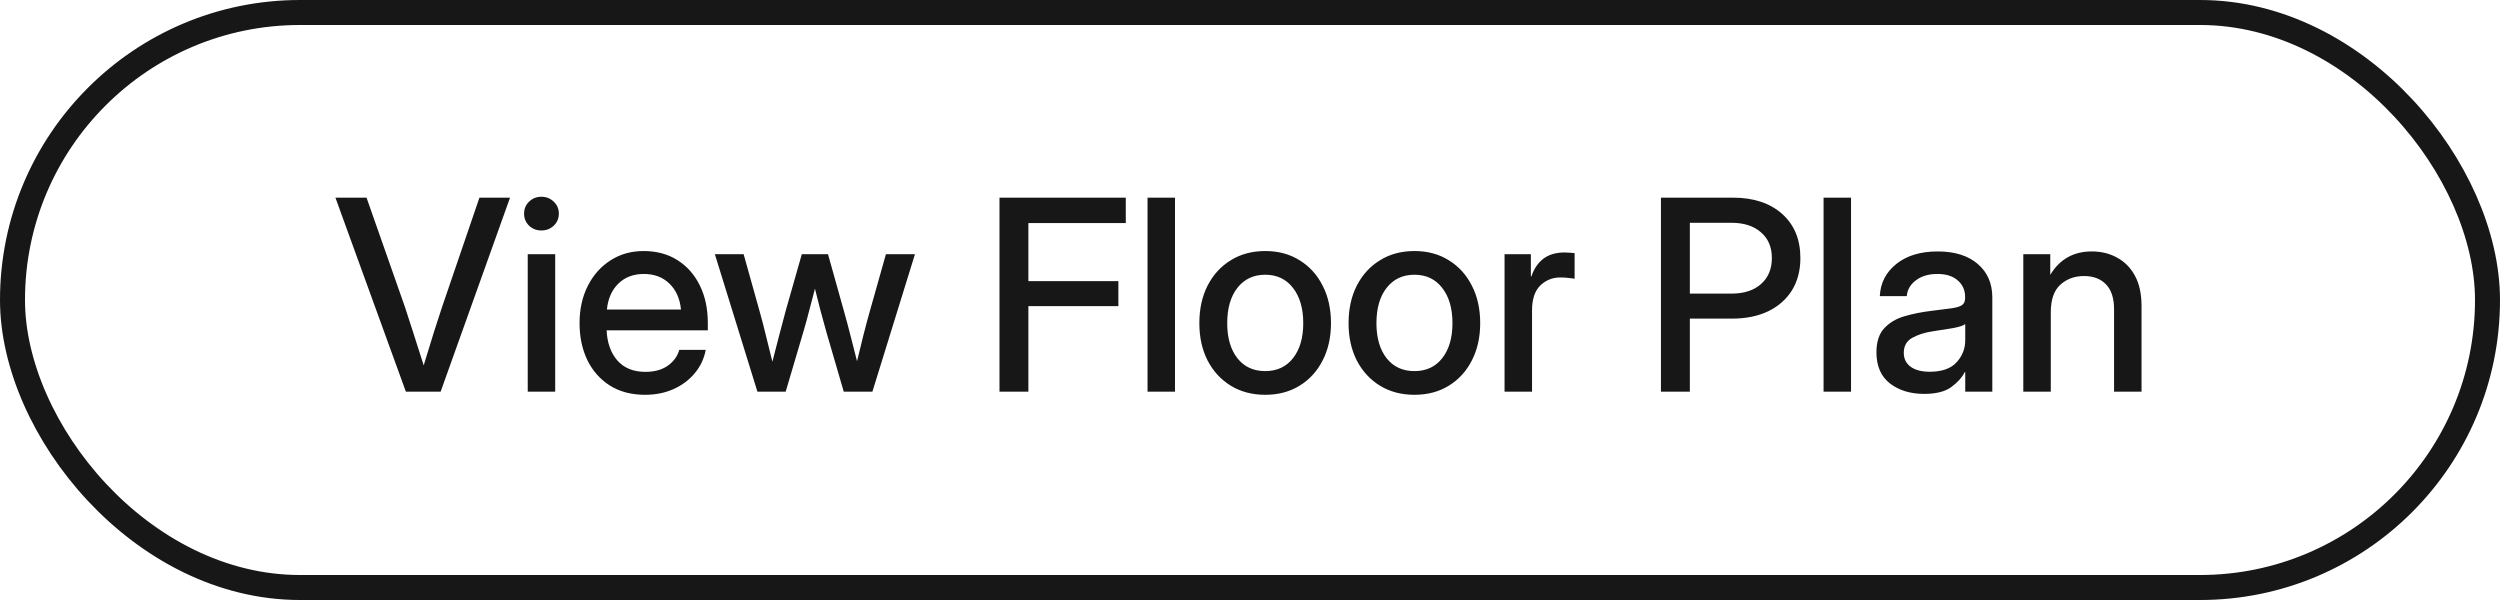
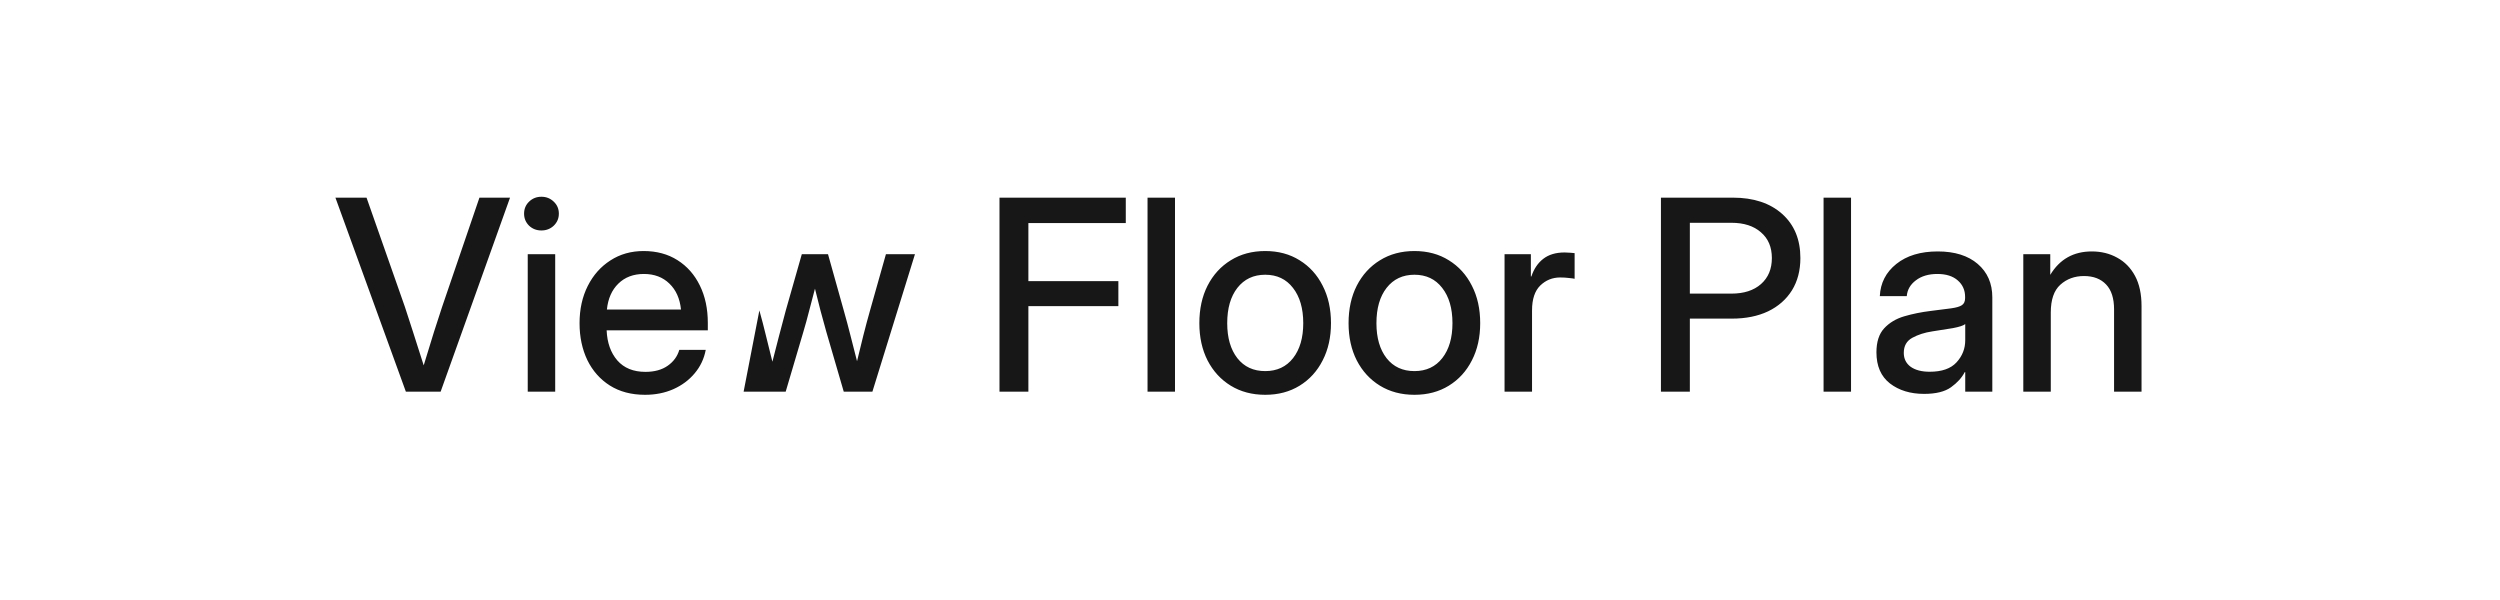
<svg xmlns="http://www.w3.org/2000/svg" width="150" height="36" viewBox="0 0 150 36" fill="none">
-   <rect x="0.75" y="0.75" width="148.5" height="34.5" rx="17.25" stroke="#171717" stroke-width="1.5" />
-   <path d="M24.352 23.5L20.125 11.859H21.992L24.297 18.422C24.438 18.844 24.599 19.341 24.781 19.914C24.963 20.487 25.177 21.156 25.422 21.922C25.656 21.156 25.862 20.487 26.039 19.914C26.221 19.341 26.383 18.844 26.523 18.422L28.766 11.859H30.602L26.438 23.5H24.352ZM31.664 23.5V15.25H33.312V23.5H31.664ZM32.484 13.828C32.193 13.828 31.945 13.732 31.742 13.539C31.544 13.341 31.445 13.102 31.445 12.82C31.445 12.534 31.544 12.294 31.742 12.102C31.945 11.904 32.193 11.805 32.484 11.805C32.776 11.805 33.023 11.904 33.227 12.102C33.43 12.294 33.531 12.534 33.531 12.82C33.531 13.102 33.43 13.341 33.227 13.539C33.023 13.732 32.776 13.828 32.484 13.828ZM38.703 23.688C37.885 23.688 37.182 23.503 36.594 23.133C36.01 22.763 35.56 22.255 35.242 21.609C34.93 20.958 34.773 20.219 34.773 19.391C34.773 18.552 34.938 17.807 35.266 17.156C35.594 16.505 36.047 15.995 36.625 15.625C37.203 15.25 37.867 15.062 38.617 15.062C39.398 15.062 40.075 15.245 40.648 15.609C41.227 15.974 41.675 16.482 41.992 17.133C42.31 17.779 42.469 18.526 42.469 19.375V19.82H36.398C36.43 20.565 36.643 21.167 37.039 21.625C37.44 22.083 38.003 22.312 38.727 22.312C39.268 22.312 39.714 22.19 40.062 21.945C40.411 21.701 40.643 21.383 40.758 20.992H42.344C42.245 21.523 42.023 21.992 41.68 22.398C41.341 22.805 40.914 23.122 40.398 23.352C39.888 23.576 39.323 23.688 38.703 23.688ZM36.414 18.57H40.859C40.792 17.914 40.56 17.396 40.164 17.016C39.768 16.63 39.258 16.438 38.633 16.438C38.008 16.438 37.497 16.63 37.102 17.016C36.711 17.396 36.482 17.914 36.414 18.57ZM45.445 23.5L42.891 15.25H44.617L45.562 18.625C45.703 19.125 45.836 19.635 45.961 20.156C46.091 20.677 46.219 21.193 46.344 21.703C46.479 21.193 46.612 20.677 46.742 20.156C46.878 19.635 47.013 19.125 47.148 18.625L48.109 15.25H49.68L50.625 18.625C50.766 19.12 50.901 19.625 51.031 20.141C51.161 20.656 51.292 21.167 51.422 21.672C51.547 21.167 51.672 20.656 51.797 20.141C51.927 19.625 52.062 19.12 52.203 18.625L53.156 15.25H54.898L52.344 23.5H50.625L49.578 19.906C49.458 19.49 49.341 19.062 49.227 18.625C49.117 18.188 49.008 17.753 48.898 17.32C48.784 17.753 48.669 18.188 48.555 18.625C48.445 19.062 48.328 19.49 48.203 19.906L47.141 23.5H45.445ZM59.969 23.5V11.859H67.547V13.383H61.703V16.867H67.102V18.367H61.703V23.5H59.969ZM70.5 11.859V23.5H68.852V11.859H70.5ZM75.914 23.688C75.128 23.688 74.438 23.505 73.844 23.141C73.25 22.776 72.787 22.271 72.453 21.625C72.125 20.979 71.961 20.234 71.961 19.391C71.961 18.537 72.125 17.787 72.453 17.141C72.787 16.49 73.25 15.982 73.844 15.617C74.438 15.247 75.128 15.062 75.914 15.062C76.701 15.062 77.388 15.247 77.977 15.617C78.57 15.982 79.031 16.49 79.359 17.141C79.693 17.787 79.859 18.537 79.859 19.391C79.859 20.234 79.693 20.979 79.359 21.625C79.031 22.271 78.57 22.776 77.977 23.141C77.388 23.505 76.701 23.688 75.914 23.688ZM75.914 22.266C76.622 22.266 77.18 22.005 77.586 21.484C77.992 20.963 78.195 20.266 78.195 19.391C78.195 18.505 77.99 17.799 77.578 17.273C77.172 16.747 76.617 16.484 75.914 16.484C75.211 16.484 74.654 16.747 74.242 17.273C73.836 17.794 73.633 18.5 73.633 19.391C73.633 20.271 73.836 20.971 74.242 21.492C74.648 22.008 75.206 22.266 75.914 22.266ZM84.867 23.688C84.081 23.688 83.391 23.505 82.797 23.141C82.203 22.776 81.74 22.271 81.406 21.625C81.078 20.979 80.914 20.234 80.914 19.391C80.914 18.537 81.078 17.787 81.406 17.141C81.74 16.49 82.203 15.982 82.797 15.617C83.391 15.247 84.081 15.062 84.867 15.062C85.654 15.062 86.341 15.247 86.93 15.617C87.523 15.982 87.984 16.49 88.312 17.141C88.646 17.787 88.812 18.537 88.812 19.391C88.812 20.234 88.646 20.979 88.312 21.625C87.984 22.271 87.523 22.776 86.93 23.141C86.341 23.505 85.654 23.688 84.867 23.688ZM84.867 22.266C85.576 22.266 86.133 22.005 86.539 21.484C86.945 20.963 87.148 20.266 87.148 19.391C87.148 18.505 86.943 17.799 86.531 17.273C86.125 16.747 85.57 16.484 84.867 16.484C84.164 16.484 83.607 16.747 83.195 17.273C82.789 17.794 82.586 18.5 82.586 19.391C82.586 20.271 82.789 20.971 83.195 21.492C83.602 22.008 84.159 22.266 84.867 22.266ZM90.273 23.5V15.25H91.852V16.586H91.883C92.034 16.133 92.271 15.781 92.594 15.531C92.922 15.276 93.349 15.148 93.875 15.148C94 15.148 94.115 15.154 94.219 15.164C94.323 15.175 94.409 15.182 94.477 15.188V16.727C94.414 16.711 94.302 16.695 94.141 16.68C93.979 16.659 93.802 16.648 93.609 16.648C93.146 16.648 92.747 16.81 92.414 17.133C92.086 17.456 91.922 17.953 91.922 18.625V23.5H90.273ZM99.656 23.5V11.859H103.969C105.214 11.859 106.201 12.185 106.93 12.836C107.659 13.487 108.023 14.37 108.023 15.484C108.023 16.229 107.854 16.875 107.516 17.422C107.177 17.963 106.701 18.383 106.086 18.68C105.471 18.971 104.747 19.117 103.914 19.117H101.391V23.5H99.656ZM101.391 17.617H103.883C104.633 17.617 105.224 17.427 105.656 17.047C106.094 16.662 106.312 16.141 106.312 15.484C106.312 14.828 106.094 14.312 105.656 13.938C105.224 13.557 104.633 13.367 103.883 13.367H101.391V17.617ZM111.062 11.859V23.5H109.414V11.859H111.062ZM115.445 23.633C114.622 23.633 113.94 23.424 113.398 23.008C112.857 22.586 112.586 21.963 112.586 21.141C112.586 20.516 112.74 20.037 113.047 19.703C113.359 19.365 113.763 19.122 114.258 18.977C114.758 18.831 115.286 18.724 115.844 18.656C116.359 18.594 116.768 18.542 117.07 18.5C117.372 18.458 117.586 18.396 117.711 18.312C117.841 18.229 117.906 18.086 117.906 17.883V17.812C117.906 17.412 117.76 17.083 117.469 16.828C117.177 16.568 116.768 16.438 116.242 16.438C115.716 16.438 115.286 16.565 114.953 16.82C114.62 17.07 114.438 17.385 114.406 17.766H112.789C112.826 16.979 113.156 16.336 113.781 15.836C114.406 15.336 115.234 15.086 116.266 15.086C117.281 15.086 118.081 15.336 118.664 15.836C119.247 16.336 119.539 17.005 119.539 17.844V23.5H117.914V22.328H117.883C117.711 22.662 117.438 22.963 117.062 23.234C116.693 23.5 116.154 23.633 115.445 23.633ZM115.781 22.305C116.51 22.305 117.047 22.117 117.391 21.742C117.74 21.362 117.914 20.919 117.914 20.414V19.445C117.805 19.534 117.557 19.615 117.172 19.688C116.786 19.755 116.375 19.82 115.938 19.883C115.484 19.951 115.086 20.078 114.742 20.266C114.398 20.453 114.227 20.755 114.227 21.172C114.227 21.526 114.365 21.805 114.641 22.008C114.922 22.206 115.302 22.305 115.781 22.305ZM123.047 18.75V23.5H121.398V15.25H123.016V16.492C123.578 15.555 124.409 15.086 125.508 15.086C126.076 15.086 126.583 15.211 127.031 15.461C127.484 15.706 127.841 16.07 128.102 16.555C128.362 17.039 128.492 17.641 128.492 18.359V23.5H126.844V18.562C126.844 17.901 126.685 17.404 126.367 17.07C126.049 16.732 125.607 16.562 125.039 16.562C124.477 16.562 124.003 16.737 123.617 17.086C123.237 17.43 123.047 17.984 123.047 18.75Z" fill="#171717" />
+   <path d="M24.352 23.5L20.125 11.859H21.992L24.297 18.422C24.438 18.844 24.599 19.341 24.781 19.914C24.963 20.487 25.177 21.156 25.422 21.922C25.656 21.156 25.862 20.487 26.039 19.914C26.221 19.341 26.383 18.844 26.523 18.422L28.766 11.859H30.602L26.438 23.5H24.352ZM31.664 23.5V15.25H33.312V23.5H31.664ZM32.484 13.828C32.193 13.828 31.945 13.732 31.742 13.539C31.544 13.341 31.445 13.102 31.445 12.82C31.445 12.534 31.544 12.294 31.742 12.102C31.945 11.904 32.193 11.805 32.484 11.805C32.776 11.805 33.023 11.904 33.227 12.102C33.43 12.294 33.531 12.534 33.531 12.82C33.531 13.102 33.43 13.341 33.227 13.539C33.023 13.732 32.776 13.828 32.484 13.828ZM38.703 23.688C37.885 23.688 37.182 23.503 36.594 23.133C36.01 22.763 35.56 22.255 35.242 21.609C34.93 20.958 34.773 20.219 34.773 19.391C34.773 18.552 34.938 17.807 35.266 17.156C35.594 16.505 36.047 15.995 36.625 15.625C37.203 15.25 37.867 15.062 38.617 15.062C39.398 15.062 40.075 15.245 40.648 15.609C41.227 15.974 41.675 16.482 41.992 17.133C42.31 17.779 42.469 18.526 42.469 19.375V19.82H36.398C36.43 20.565 36.643 21.167 37.039 21.625C37.44 22.083 38.003 22.312 38.727 22.312C39.268 22.312 39.714 22.19 40.062 21.945C40.411 21.701 40.643 21.383 40.758 20.992H42.344C42.245 21.523 42.023 21.992 41.68 22.398C41.341 22.805 40.914 23.122 40.398 23.352C39.888 23.576 39.323 23.688 38.703 23.688ZM36.414 18.57H40.859C40.792 17.914 40.56 17.396 40.164 17.016C39.768 16.63 39.258 16.438 38.633 16.438C38.008 16.438 37.497 16.63 37.102 17.016C36.711 17.396 36.482 17.914 36.414 18.57ZM45.445 23.5H44.617L45.562 18.625C45.703 19.125 45.836 19.635 45.961 20.156C46.091 20.677 46.219 21.193 46.344 21.703C46.479 21.193 46.612 20.677 46.742 20.156C46.878 19.635 47.013 19.125 47.148 18.625L48.109 15.25H49.68L50.625 18.625C50.766 19.12 50.901 19.625 51.031 20.141C51.161 20.656 51.292 21.167 51.422 21.672C51.547 21.167 51.672 20.656 51.797 20.141C51.927 19.625 52.062 19.12 52.203 18.625L53.156 15.25H54.898L52.344 23.5H50.625L49.578 19.906C49.458 19.49 49.341 19.062 49.227 18.625C49.117 18.188 49.008 17.753 48.898 17.32C48.784 17.753 48.669 18.188 48.555 18.625C48.445 19.062 48.328 19.49 48.203 19.906L47.141 23.5H45.445ZM59.969 23.5V11.859H67.547V13.383H61.703V16.867H67.102V18.367H61.703V23.5H59.969ZM70.5 11.859V23.5H68.852V11.859H70.5ZM75.914 23.688C75.128 23.688 74.438 23.505 73.844 23.141C73.25 22.776 72.787 22.271 72.453 21.625C72.125 20.979 71.961 20.234 71.961 19.391C71.961 18.537 72.125 17.787 72.453 17.141C72.787 16.49 73.25 15.982 73.844 15.617C74.438 15.247 75.128 15.062 75.914 15.062C76.701 15.062 77.388 15.247 77.977 15.617C78.57 15.982 79.031 16.49 79.359 17.141C79.693 17.787 79.859 18.537 79.859 19.391C79.859 20.234 79.693 20.979 79.359 21.625C79.031 22.271 78.57 22.776 77.977 23.141C77.388 23.505 76.701 23.688 75.914 23.688ZM75.914 22.266C76.622 22.266 77.18 22.005 77.586 21.484C77.992 20.963 78.195 20.266 78.195 19.391C78.195 18.505 77.99 17.799 77.578 17.273C77.172 16.747 76.617 16.484 75.914 16.484C75.211 16.484 74.654 16.747 74.242 17.273C73.836 17.794 73.633 18.5 73.633 19.391C73.633 20.271 73.836 20.971 74.242 21.492C74.648 22.008 75.206 22.266 75.914 22.266ZM84.867 23.688C84.081 23.688 83.391 23.505 82.797 23.141C82.203 22.776 81.74 22.271 81.406 21.625C81.078 20.979 80.914 20.234 80.914 19.391C80.914 18.537 81.078 17.787 81.406 17.141C81.74 16.49 82.203 15.982 82.797 15.617C83.391 15.247 84.081 15.062 84.867 15.062C85.654 15.062 86.341 15.247 86.93 15.617C87.523 15.982 87.984 16.49 88.312 17.141C88.646 17.787 88.812 18.537 88.812 19.391C88.812 20.234 88.646 20.979 88.312 21.625C87.984 22.271 87.523 22.776 86.93 23.141C86.341 23.505 85.654 23.688 84.867 23.688ZM84.867 22.266C85.576 22.266 86.133 22.005 86.539 21.484C86.945 20.963 87.148 20.266 87.148 19.391C87.148 18.505 86.943 17.799 86.531 17.273C86.125 16.747 85.57 16.484 84.867 16.484C84.164 16.484 83.607 16.747 83.195 17.273C82.789 17.794 82.586 18.5 82.586 19.391C82.586 20.271 82.789 20.971 83.195 21.492C83.602 22.008 84.159 22.266 84.867 22.266ZM90.273 23.5V15.25H91.852V16.586H91.883C92.034 16.133 92.271 15.781 92.594 15.531C92.922 15.276 93.349 15.148 93.875 15.148C94 15.148 94.115 15.154 94.219 15.164C94.323 15.175 94.409 15.182 94.477 15.188V16.727C94.414 16.711 94.302 16.695 94.141 16.68C93.979 16.659 93.802 16.648 93.609 16.648C93.146 16.648 92.747 16.81 92.414 17.133C92.086 17.456 91.922 17.953 91.922 18.625V23.5H90.273ZM99.656 23.5V11.859H103.969C105.214 11.859 106.201 12.185 106.93 12.836C107.659 13.487 108.023 14.37 108.023 15.484C108.023 16.229 107.854 16.875 107.516 17.422C107.177 17.963 106.701 18.383 106.086 18.68C105.471 18.971 104.747 19.117 103.914 19.117H101.391V23.5H99.656ZM101.391 17.617H103.883C104.633 17.617 105.224 17.427 105.656 17.047C106.094 16.662 106.312 16.141 106.312 15.484C106.312 14.828 106.094 14.312 105.656 13.938C105.224 13.557 104.633 13.367 103.883 13.367H101.391V17.617ZM111.062 11.859V23.5H109.414V11.859H111.062ZM115.445 23.633C114.622 23.633 113.94 23.424 113.398 23.008C112.857 22.586 112.586 21.963 112.586 21.141C112.586 20.516 112.74 20.037 113.047 19.703C113.359 19.365 113.763 19.122 114.258 18.977C114.758 18.831 115.286 18.724 115.844 18.656C116.359 18.594 116.768 18.542 117.07 18.5C117.372 18.458 117.586 18.396 117.711 18.312C117.841 18.229 117.906 18.086 117.906 17.883V17.812C117.906 17.412 117.76 17.083 117.469 16.828C117.177 16.568 116.768 16.438 116.242 16.438C115.716 16.438 115.286 16.565 114.953 16.82C114.62 17.07 114.438 17.385 114.406 17.766H112.789C112.826 16.979 113.156 16.336 113.781 15.836C114.406 15.336 115.234 15.086 116.266 15.086C117.281 15.086 118.081 15.336 118.664 15.836C119.247 16.336 119.539 17.005 119.539 17.844V23.5H117.914V22.328H117.883C117.711 22.662 117.438 22.963 117.062 23.234C116.693 23.5 116.154 23.633 115.445 23.633ZM115.781 22.305C116.51 22.305 117.047 22.117 117.391 21.742C117.74 21.362 117.914 20.919 117.914 20.414V19.445C117.805 19.534 117.557 19.615 117.172 19.688C116.786 19.755 116.375 19.82 115.938 19.883C115.484 19.951 115.086 20.078 114.742 20.266C114.398 20.453 114.227 20.755 114.227 21.172C114.227 21.526 114.365 21.805 114.641 22.008C114.922 22.206 115.302 22.305 115.781 22.305ZM123.047 18.75V23.5H121.398V15.25H123.016V16.492C123.578 15.555 124.409 15.086 125.508 15.086C126.076 15.086 126.583 15.211 127.031 15.461C127.484 15.706 127.841 16.07 128.102 16.555C128.362 17.039 128.492 17.641 128.492 18.359V23.5H126.844V18.562C126.844 17.901 126.685 17.404 126.367 17.07C126.049 16.732 125.607 16.562 125.039 16.562C124.477 16.562 124.003 16.737 123.617 17.086C123.237 17.43 123.047 17.984 123.047 18.75Z" fill="#171717" />
</svg>